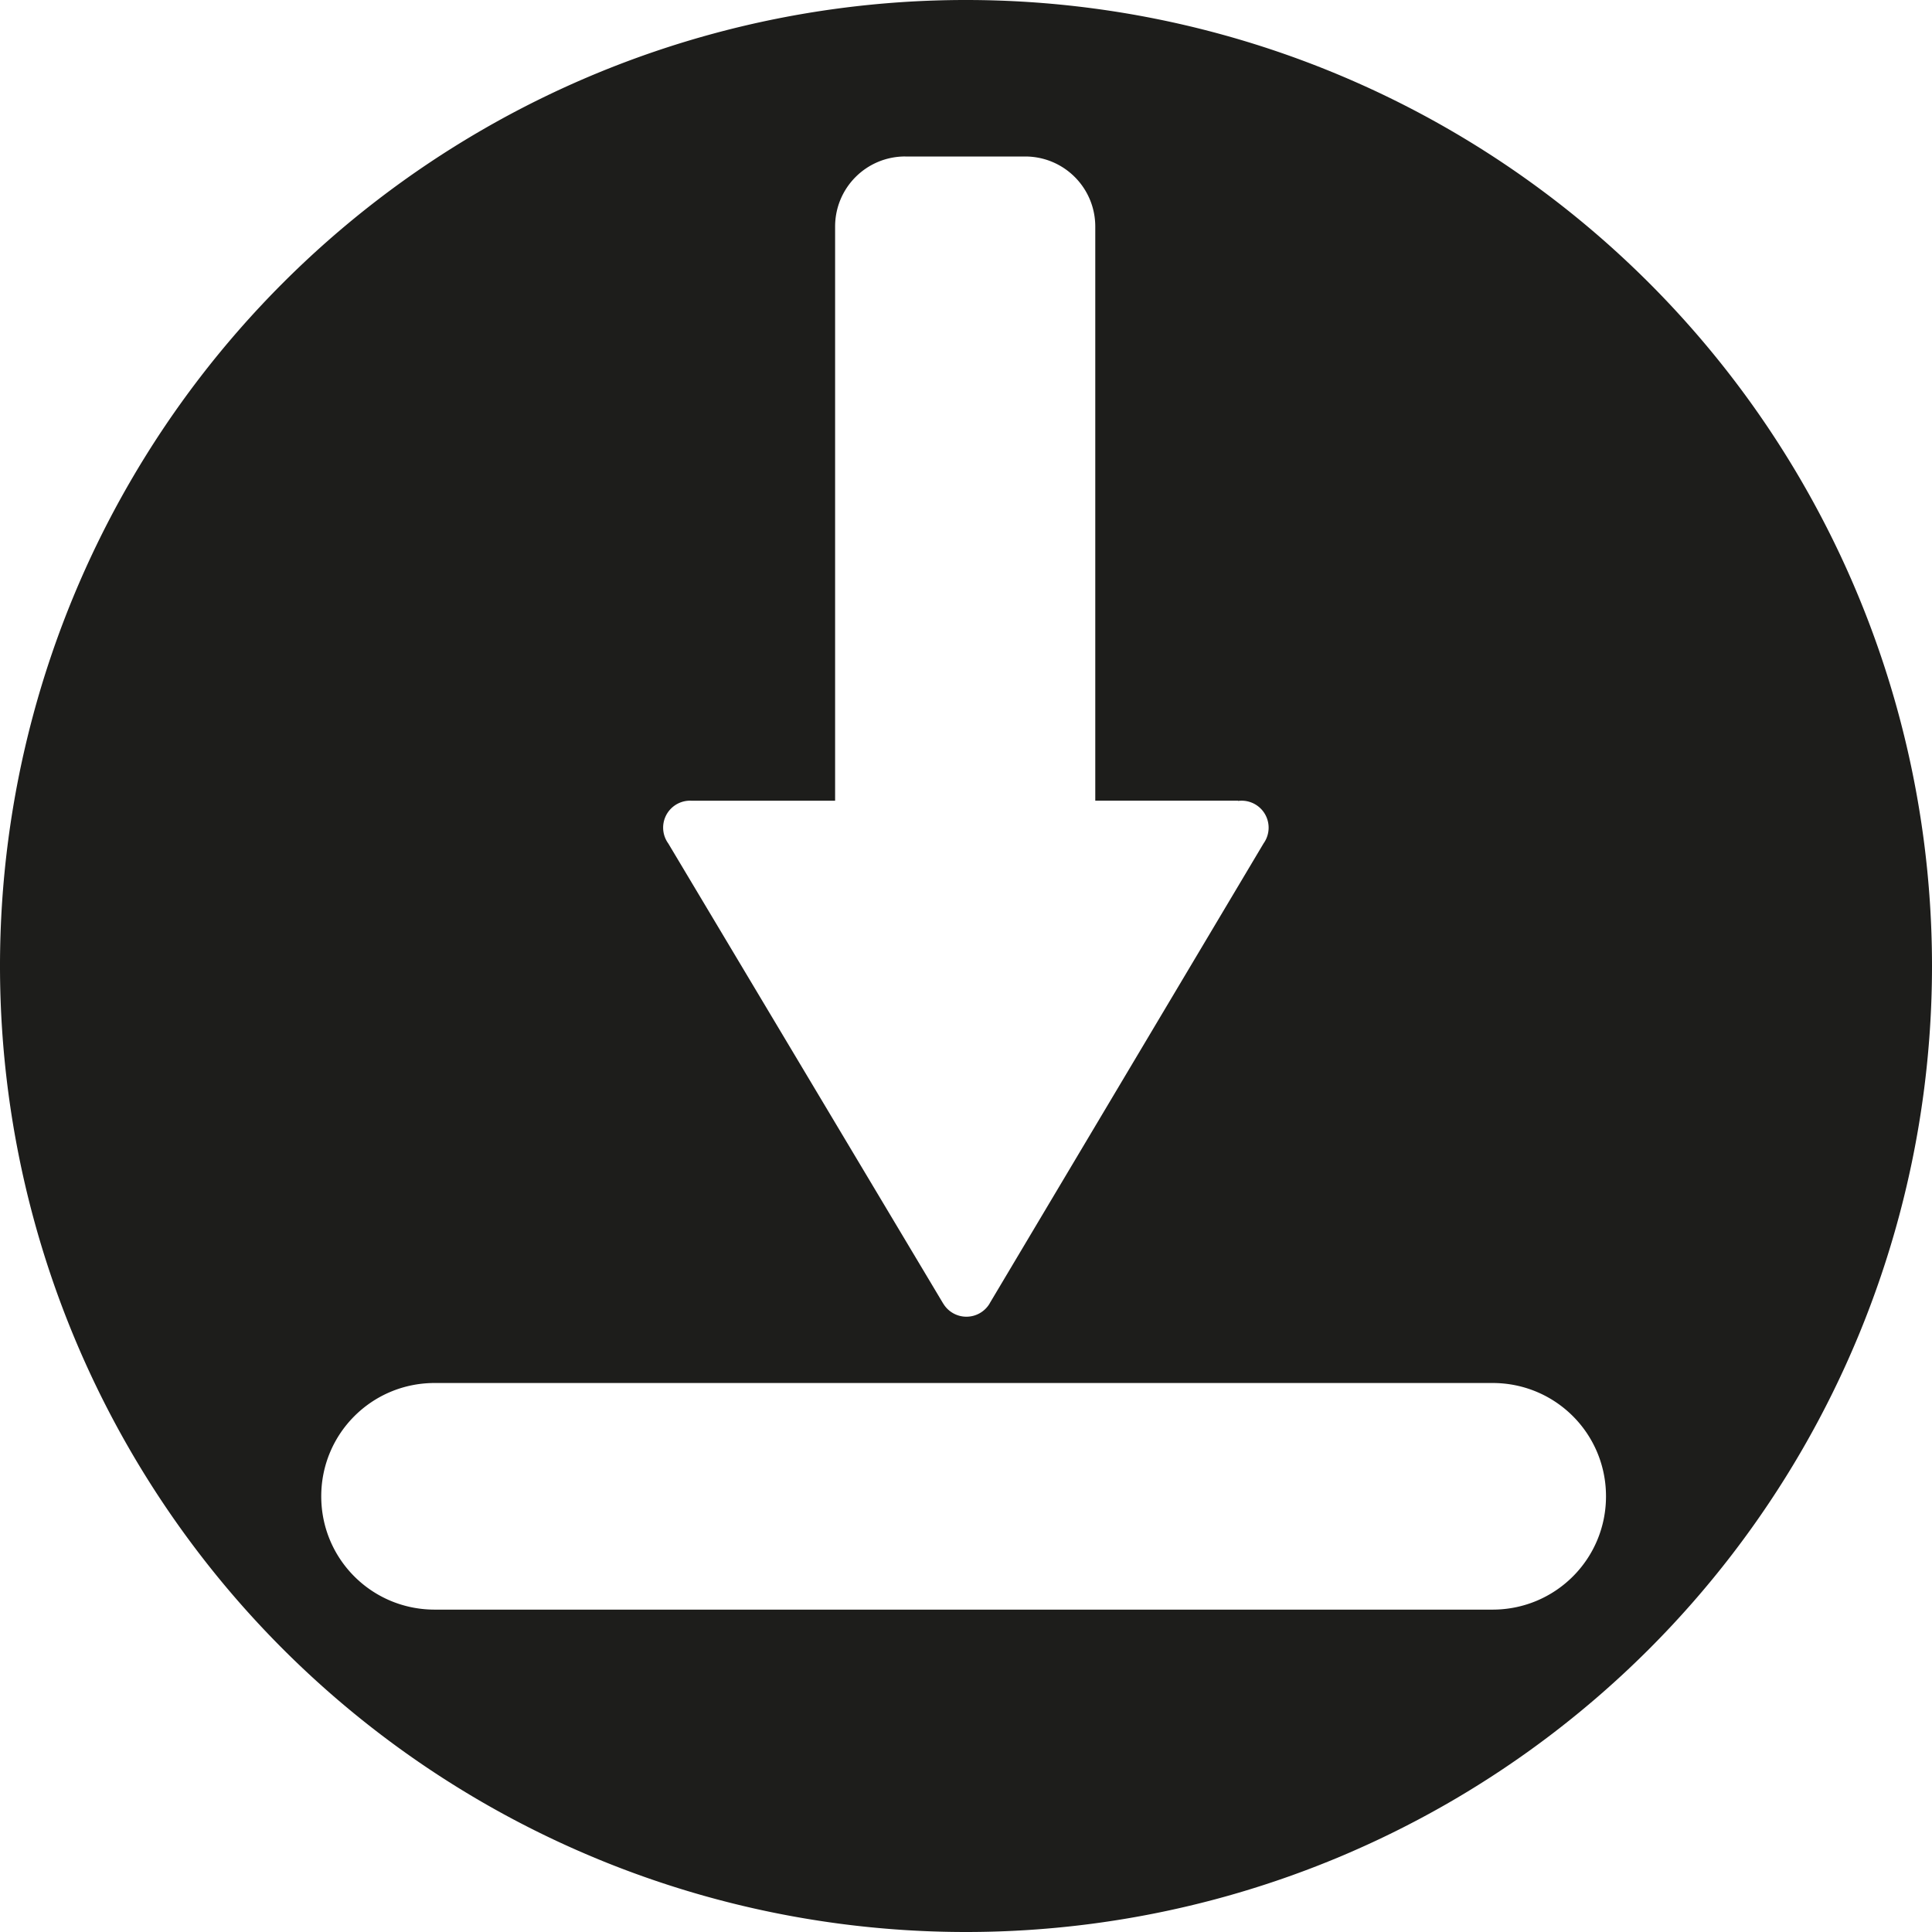
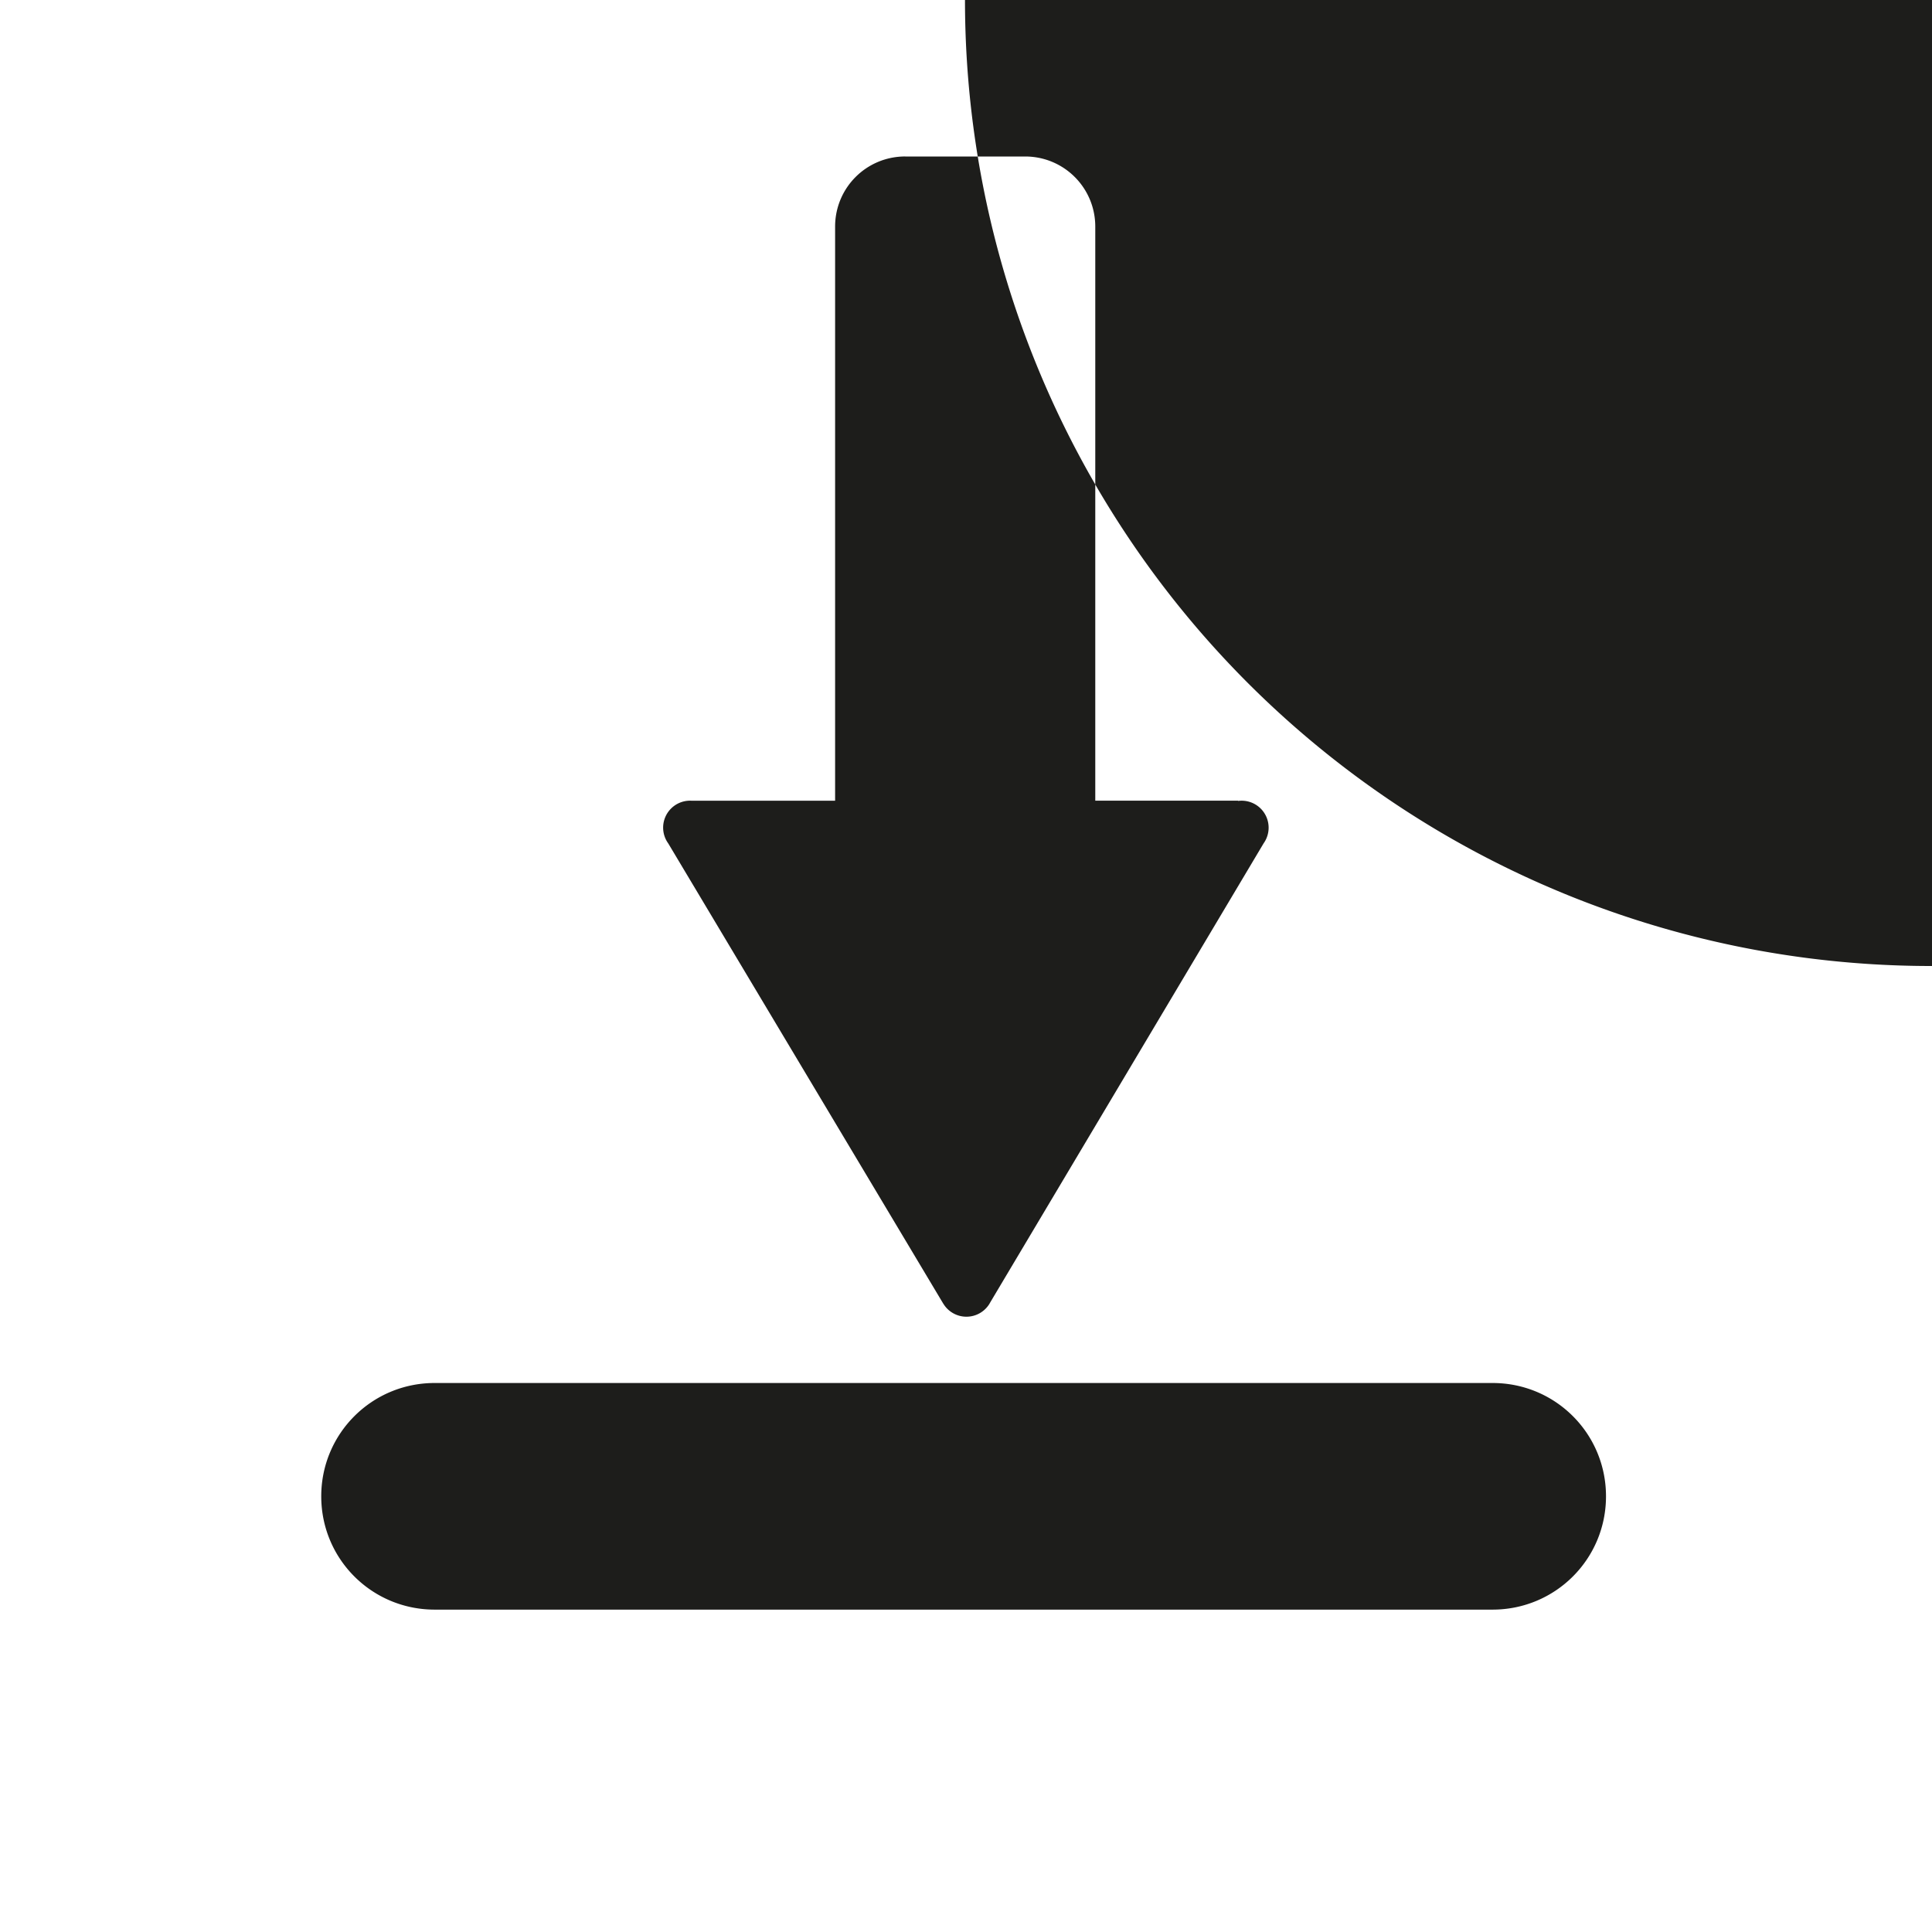
<svg xmlns="http://www.w3.org/2000/svg" xmlns:ns1="http://sodipodi.sourceforge.net/DTD/sodipodi-0.dtd" xmlns:ns2="http://www.inkscape.org/namespaces/inkscape" version="1.0" width="80" height="80" viewBox="0 0 80 80" preserveAspectRatio="xMidYMid meet" id="svg14" ns1:docname="download.svg" ns2:version="1.0.1 (3bc2e813f5, 2020-09-07)">
  <defs id="defs18" />
  <ns1:namedview pagecolor="#ffffff" bordercolor="#666666" borderopacity="1" objecttolerance="10" gridtolerance="10" guidetolerance="10" ns2:pageopacity="0" ns2:pageshadow="2" ns2:window-width="1920" ns2:window-height="986" id="namedview16" showgrid="false" ns2:zoom="6.2334482" ns2:cx="39.09854" ns2:cy="47.053988" ns2:window-x="-11" ns2:window-y="-11" ns2:window-maximized="1" ns2:current-layer="g12" />
  <g fill="#fefeff" id="g12">
-     <path id="path1002" style="fill:#1d1d1b;stroke:none;stroke-width:0.555;fill-opacity:1" d="M 39.958,-1.3904492e-6 A 40,40 0 0 0 0,40 a 40,40 0 0 0 40,40 40,40 0 0 0 40,-40 A 40,40 0 0 0 40,-1.3904492e-6 a 40,40 0 0 0 -0.042,0 z M 37.484,6.48 h 4.964 c 1.609,0 2.905,1.296 2.905,2.905 V 33.155 H 51.263 l 0.006,0.009 a 1.117,1.117 0 0 1 0.145,-0.009 1.117,1.117 0 0 1 1.117,1.117 1.117,1.117 0 0 1 -0.208,0.65 l -11.337,19.037 a 1.117,1.117 0 0 1 -0.003,0.008 l -0.009,0.016 a 1.117,1.117 0 0 1 -0.956,0.539 1.117,1.117 0 0 1 -0.958,-0.541 h -0.002 l -11.386,-19.055 a 1.117,1.117 0 0 1 -0.002,-0.003 1.117,1.117 0 0 1 -0.211,-0.652 1.117,1.117 0 0 1 1.117,-1.117 1.117,1.117 0 0 1 0.05,0.002 H 34.58 V 9.384 c 0,-1.609 1.296,-2.905 2.905,-2.905 z M 18,57.267 h 43.803 c 2.603,0 4.698,2.093 4.698,4.692 0,2.599 -2.096,4.692 -4.698,4.692 H 18 c -2.603,0 -4.698,-2.093 -4.698,-4.692 0,-2.599 2.096,-4.692 4.698,-4.692 z" />
+     <path id="path1002" style="fill:#1d1d1b;stroke:none;stroke-width:0.555;fill-opacity:1" d="M 39.958,-1.3904492e-6 a 40,40 0 0 0 40,40 40,40 0 0 0 40,-40 A 40,40 0 0 0 40,-1.3904492e-6 a 40,40 0 0 0 -0.042,0 z M 37.484,6.48 h 4.964 c 1.609,0 2.905,1.296 2.905,2.905 V 33.155 H 51.263 l 0.006,0.009 a 1.117,1.117 0 0 1 0.145,-0.009 1.117,1.117 0 0 1 1.117,1.117 1.117,1.117 0 0 1 -0.208,0.65 l -11.337,19.037 a 1.117,1.117 0 0 1 -0.003,0.008 l -0.009,0.016 a 1.117,1.117 0 0 1 -0.956,0.539 1.117,1.117 0 0 1 -0.958,-0.541 h -0.002 l -11.386,-19.055 a 1.117,1.117 0 0 1 -0.002,-0.003 1.117,1.117 0 0 1 -0.211,-0.652 1.117,1.117 0 0 1 1.117,-1.117 1.117,1.117 0 0 1 0.05,0.002 H 34.58 V 9.384 c 0,-1.609 1.296,-2.905 2.905,-2.905 z M 18,57.267 h 43.803 c 2.603,0 4.698,2.093 4.698,4.692 0,2.599 -2.096,4.692 -4.698,4.692 H 18 c -2.603,0 -4.698,-2.093 -4.698,-4.692 0,-2.599 2.096,-4.692 4.698,-4.692 z" />
  </g>
</svg>